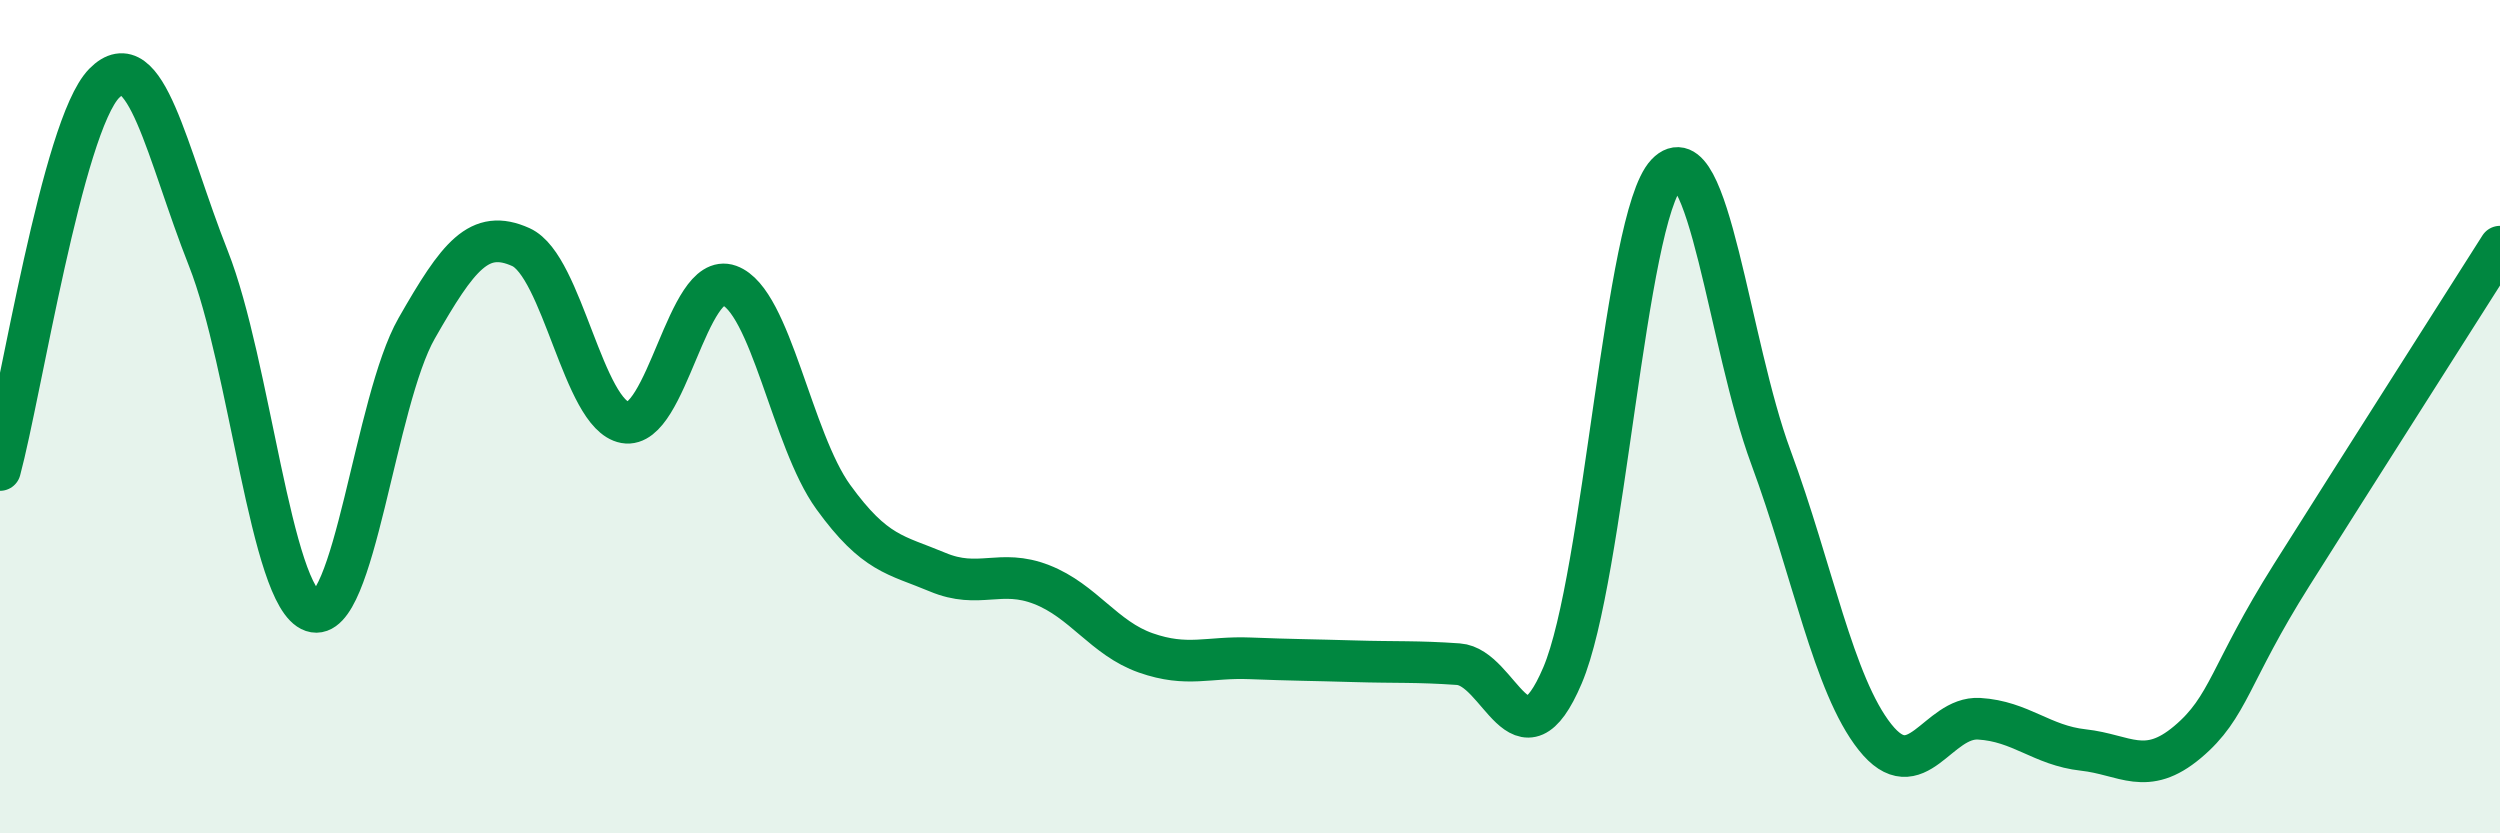
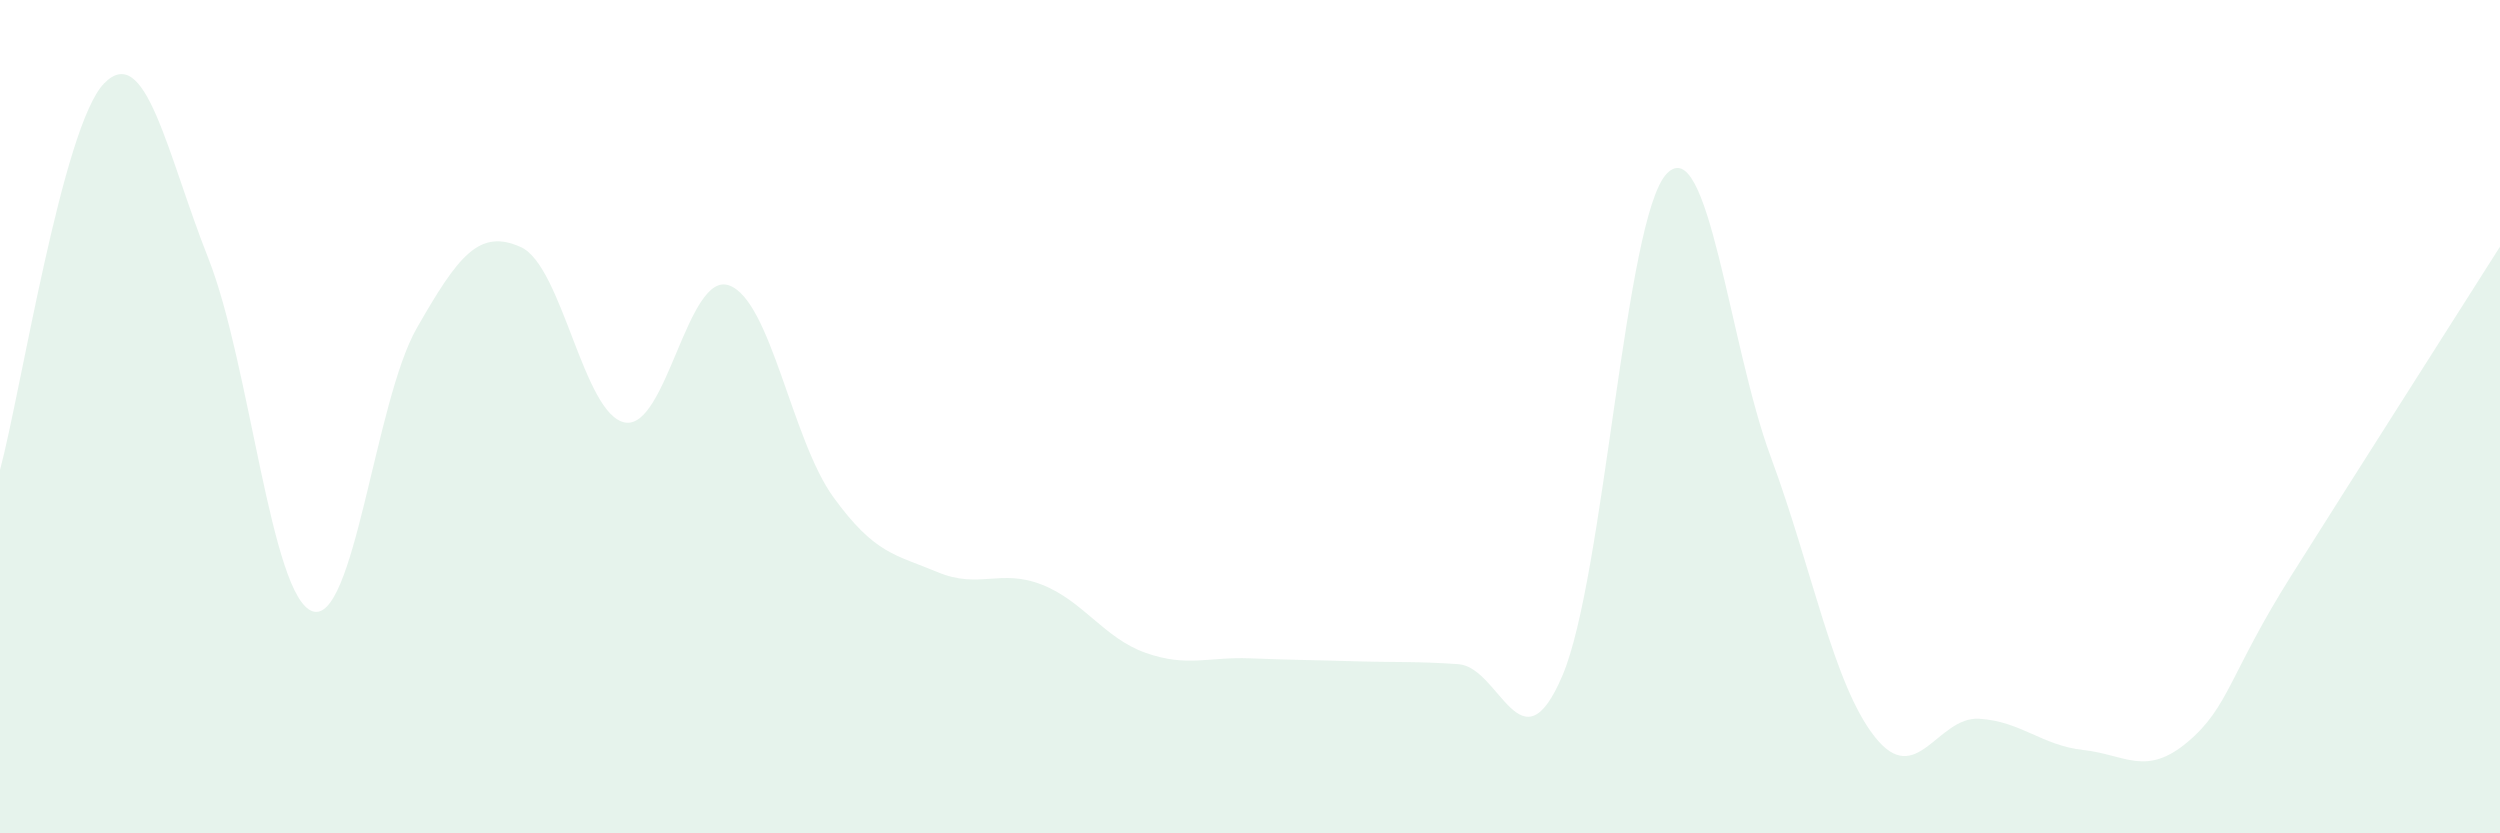
<svg xmlns="http://www.w3.org/2000/svg" width="60" height="20" viewBox="0 0 60 20">
  <path d="M 0,11.28 C 0.5,9.42 1.5,3.02 2.5,2 C 3.5,0.98 4,3.67 5,6.2 C 6,8.73 6.5,14.33 7.5,14.67 C 8.5,15.01 9,9.63 10,7.88 C 11,6.13 11.5,5.48 12.5,5.93 C 13.5,6.38 14,9.96 15,10.14 C 16,10.32 16.5,6.49 17.5,6.85 C 18.5,7.21 19,10.55 20,11.93 C 21,13.31 21.5,13.31 22.5,13.73 C 23.5,14.15 24,13.64 25,14.03 C 26,14.42 26.5,15.32 27.5,15.67 C 28.5,16.02 29,15.76 30,15.8 C 31,15.84 31.5,15.84 32.5,15.87 C 33.5,15.9 34,15.87 35,15.94 C 36,16.01 36.5,18.56 37.5,16.21 C 38.5,13.86 39,5.22 40,4.17 C 41,3.12 41.5,8.27 42.5,10.97 C 43.5,13.67 44,16.43 45,17.69 C 46,18.95 46.5,17.19 47.5,17.25 C 48.5,17.31 49,17.89 50,18 C 51,18.11 51.5,18.65 52.5,17.81 C 53.5,16.97 53.5,16.18 55,13.8 C 56.5,11.42 59,7.5 60,5.92L60 20L0 20Z" fill="#008740" opacity="0.1" stroke-linecap="round" stroke-linejoin="round" />
-   <path d="M 0,11.28 C 0.5,9.42 1.5,3.02 2.5,2 C 3.5,0.98 4,3.67 5,6.2 C 6,8.73 6.5,14.33 7.5,14.67 C 8.5,15.01 9,9.63 10,7.88 C 11,6.13 11.5,5.48 12.5,5.93 C 13.5,6.38 14,9.96 15,10.14 C 16,10.32 16.5,6.49 17.5,6.85 C 18.5,7.21 19,10.55 20,11.93 C 21,13.31 21.5,13.31 22.5,13.73 C 23.5,14.15 24,13.64 25,14.03 C 26,14.42 26.5,15.32 27.5,15.67 C 28.5,16.02 29,15.76 30,15.8 C 31,15.84 31.5,15.84 32.5,15.87 C 33.5,15.9 34,15.87 35,15.94 C 36,16.01 36.5,18.56 37.5,16.21 C 38.5,13.86 39,5.22 40,4.17 C 41,3.12 41.5,8.27 42.5,10.97 C 43.5,13.67 44,16.43 45,17.69 C 46,18.95 46.5,17.19 47.5,17.25 C 48.5,17.31 49,17.89 50,18 C 51,18.11 51.5,18.65 52.5,17.81 C 53.5,16.97 53.5,16.18 55,13.8 C 56.5,11.42 59,7.5 60,5.92" stroke="#008740" stroke-width="1" fill="none" stroke-linecap="round" stroke-linejoin="round" />
</svg>